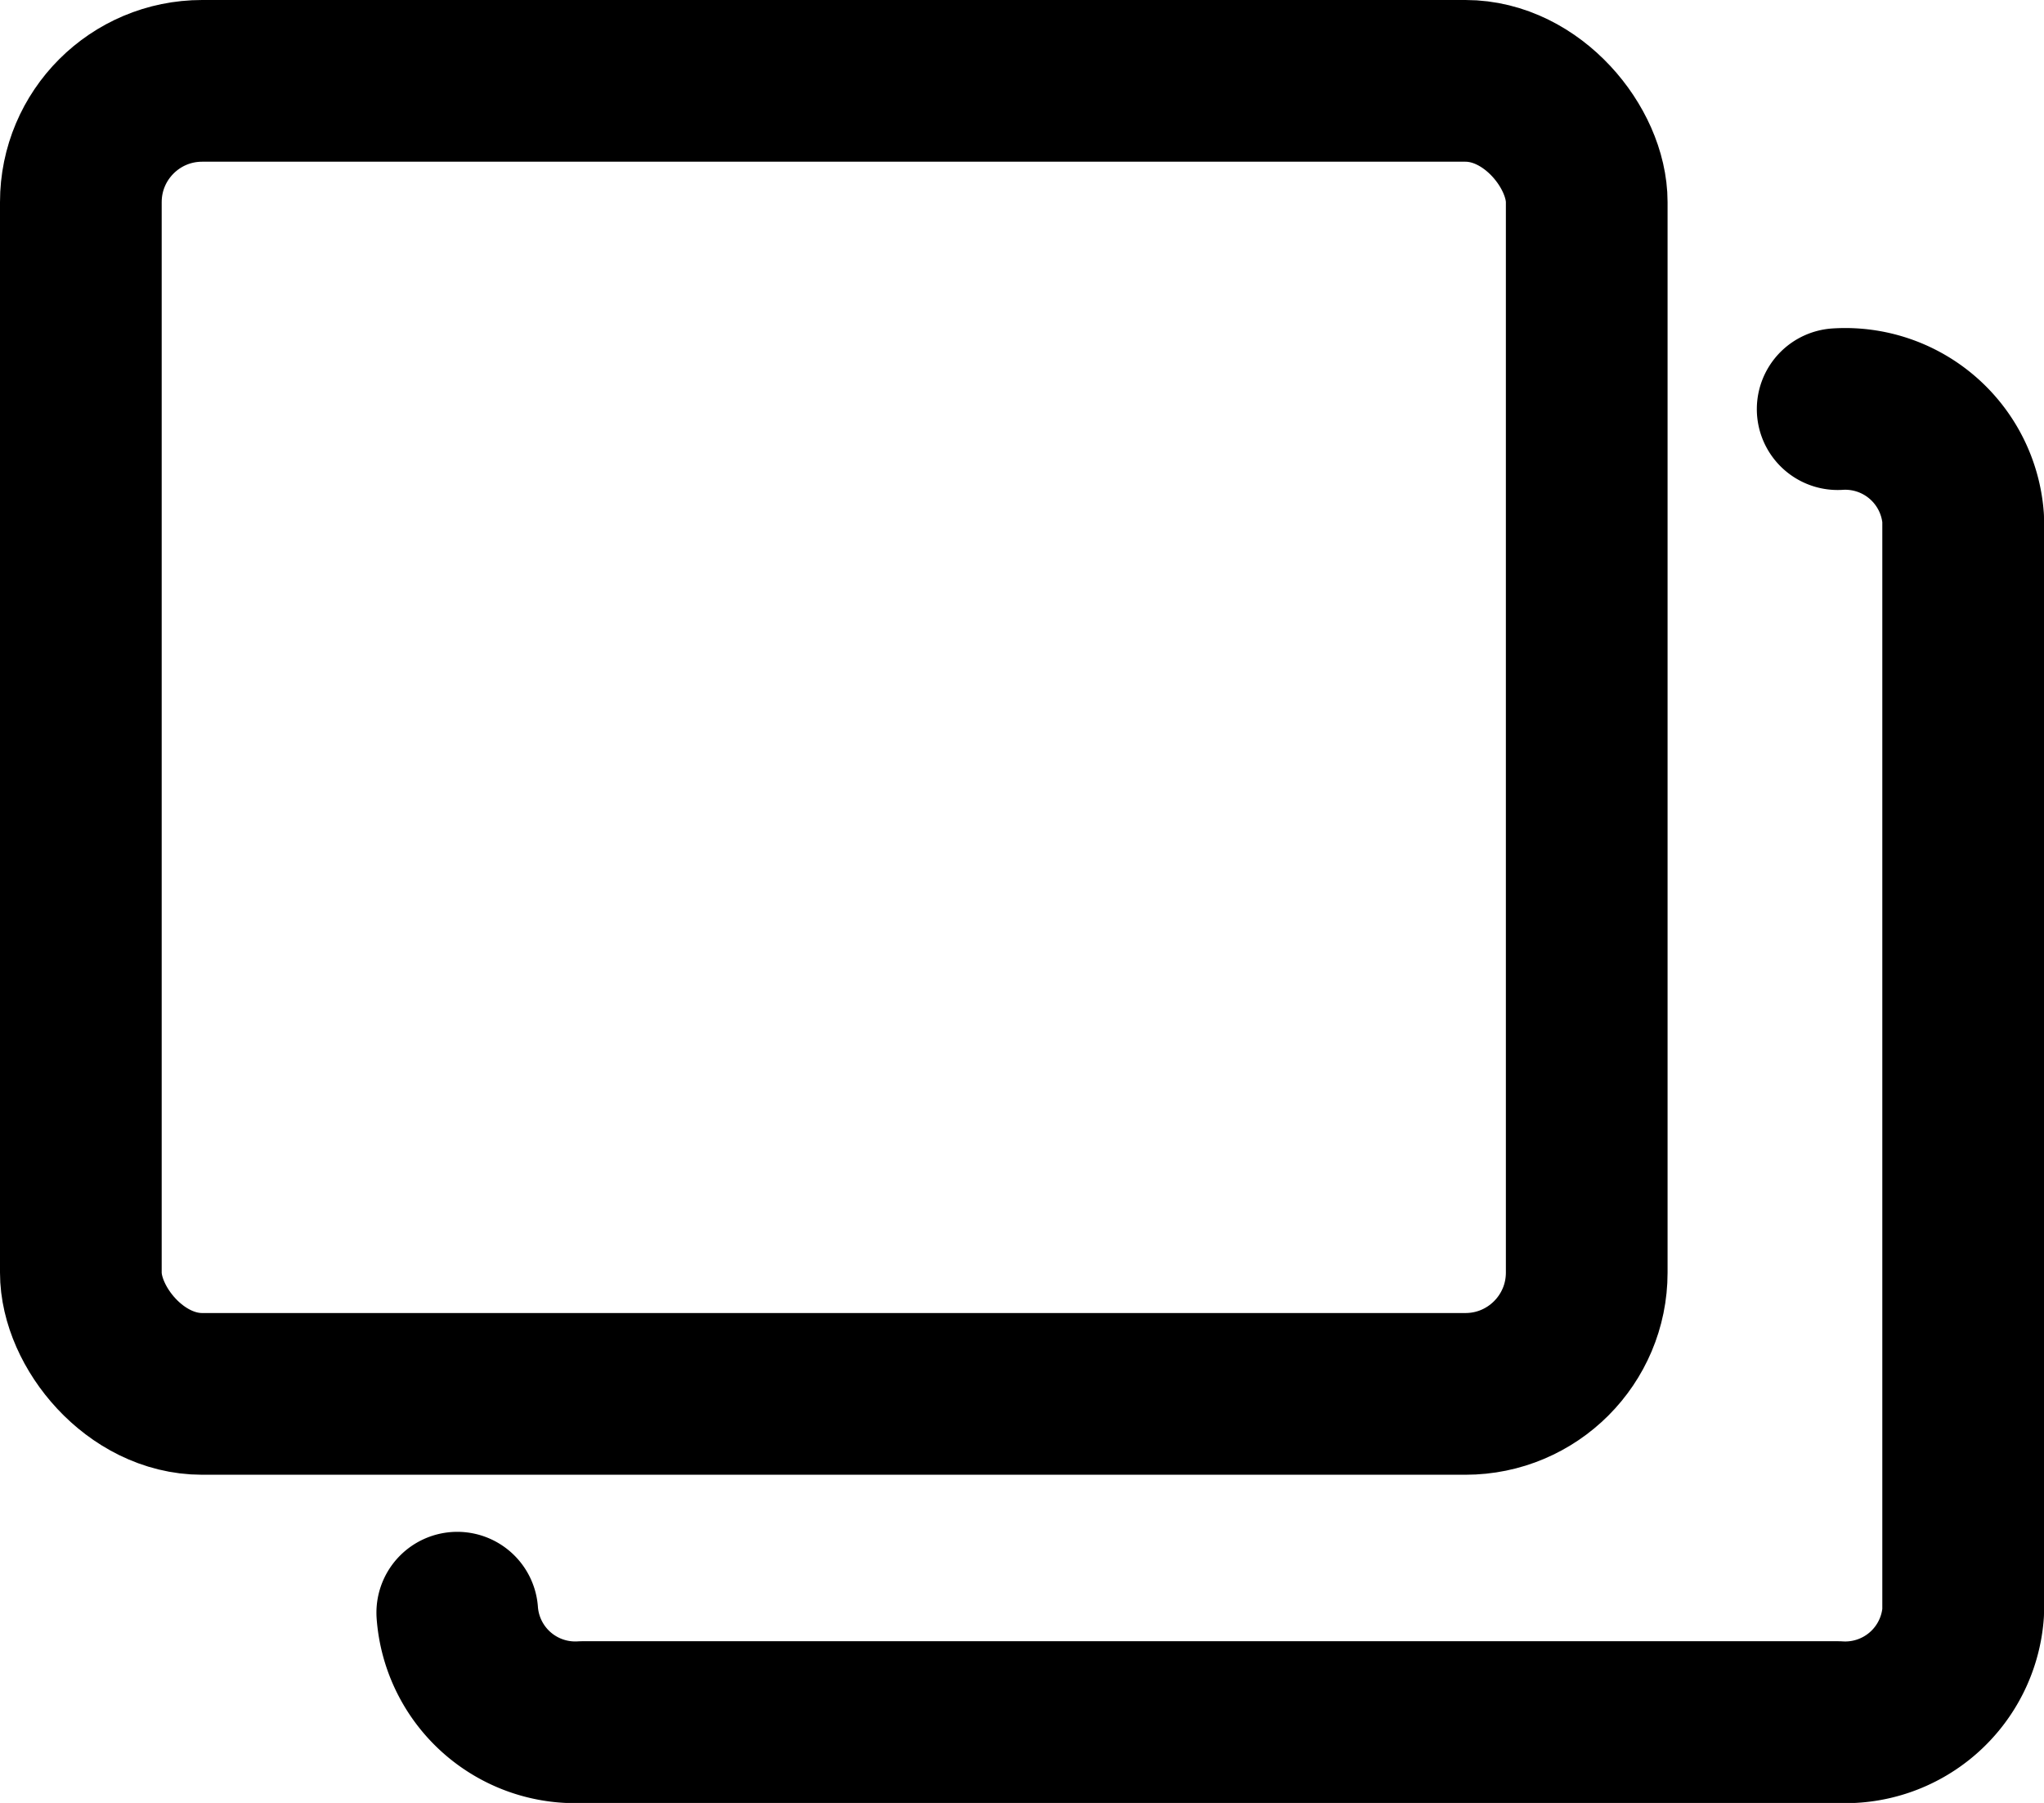
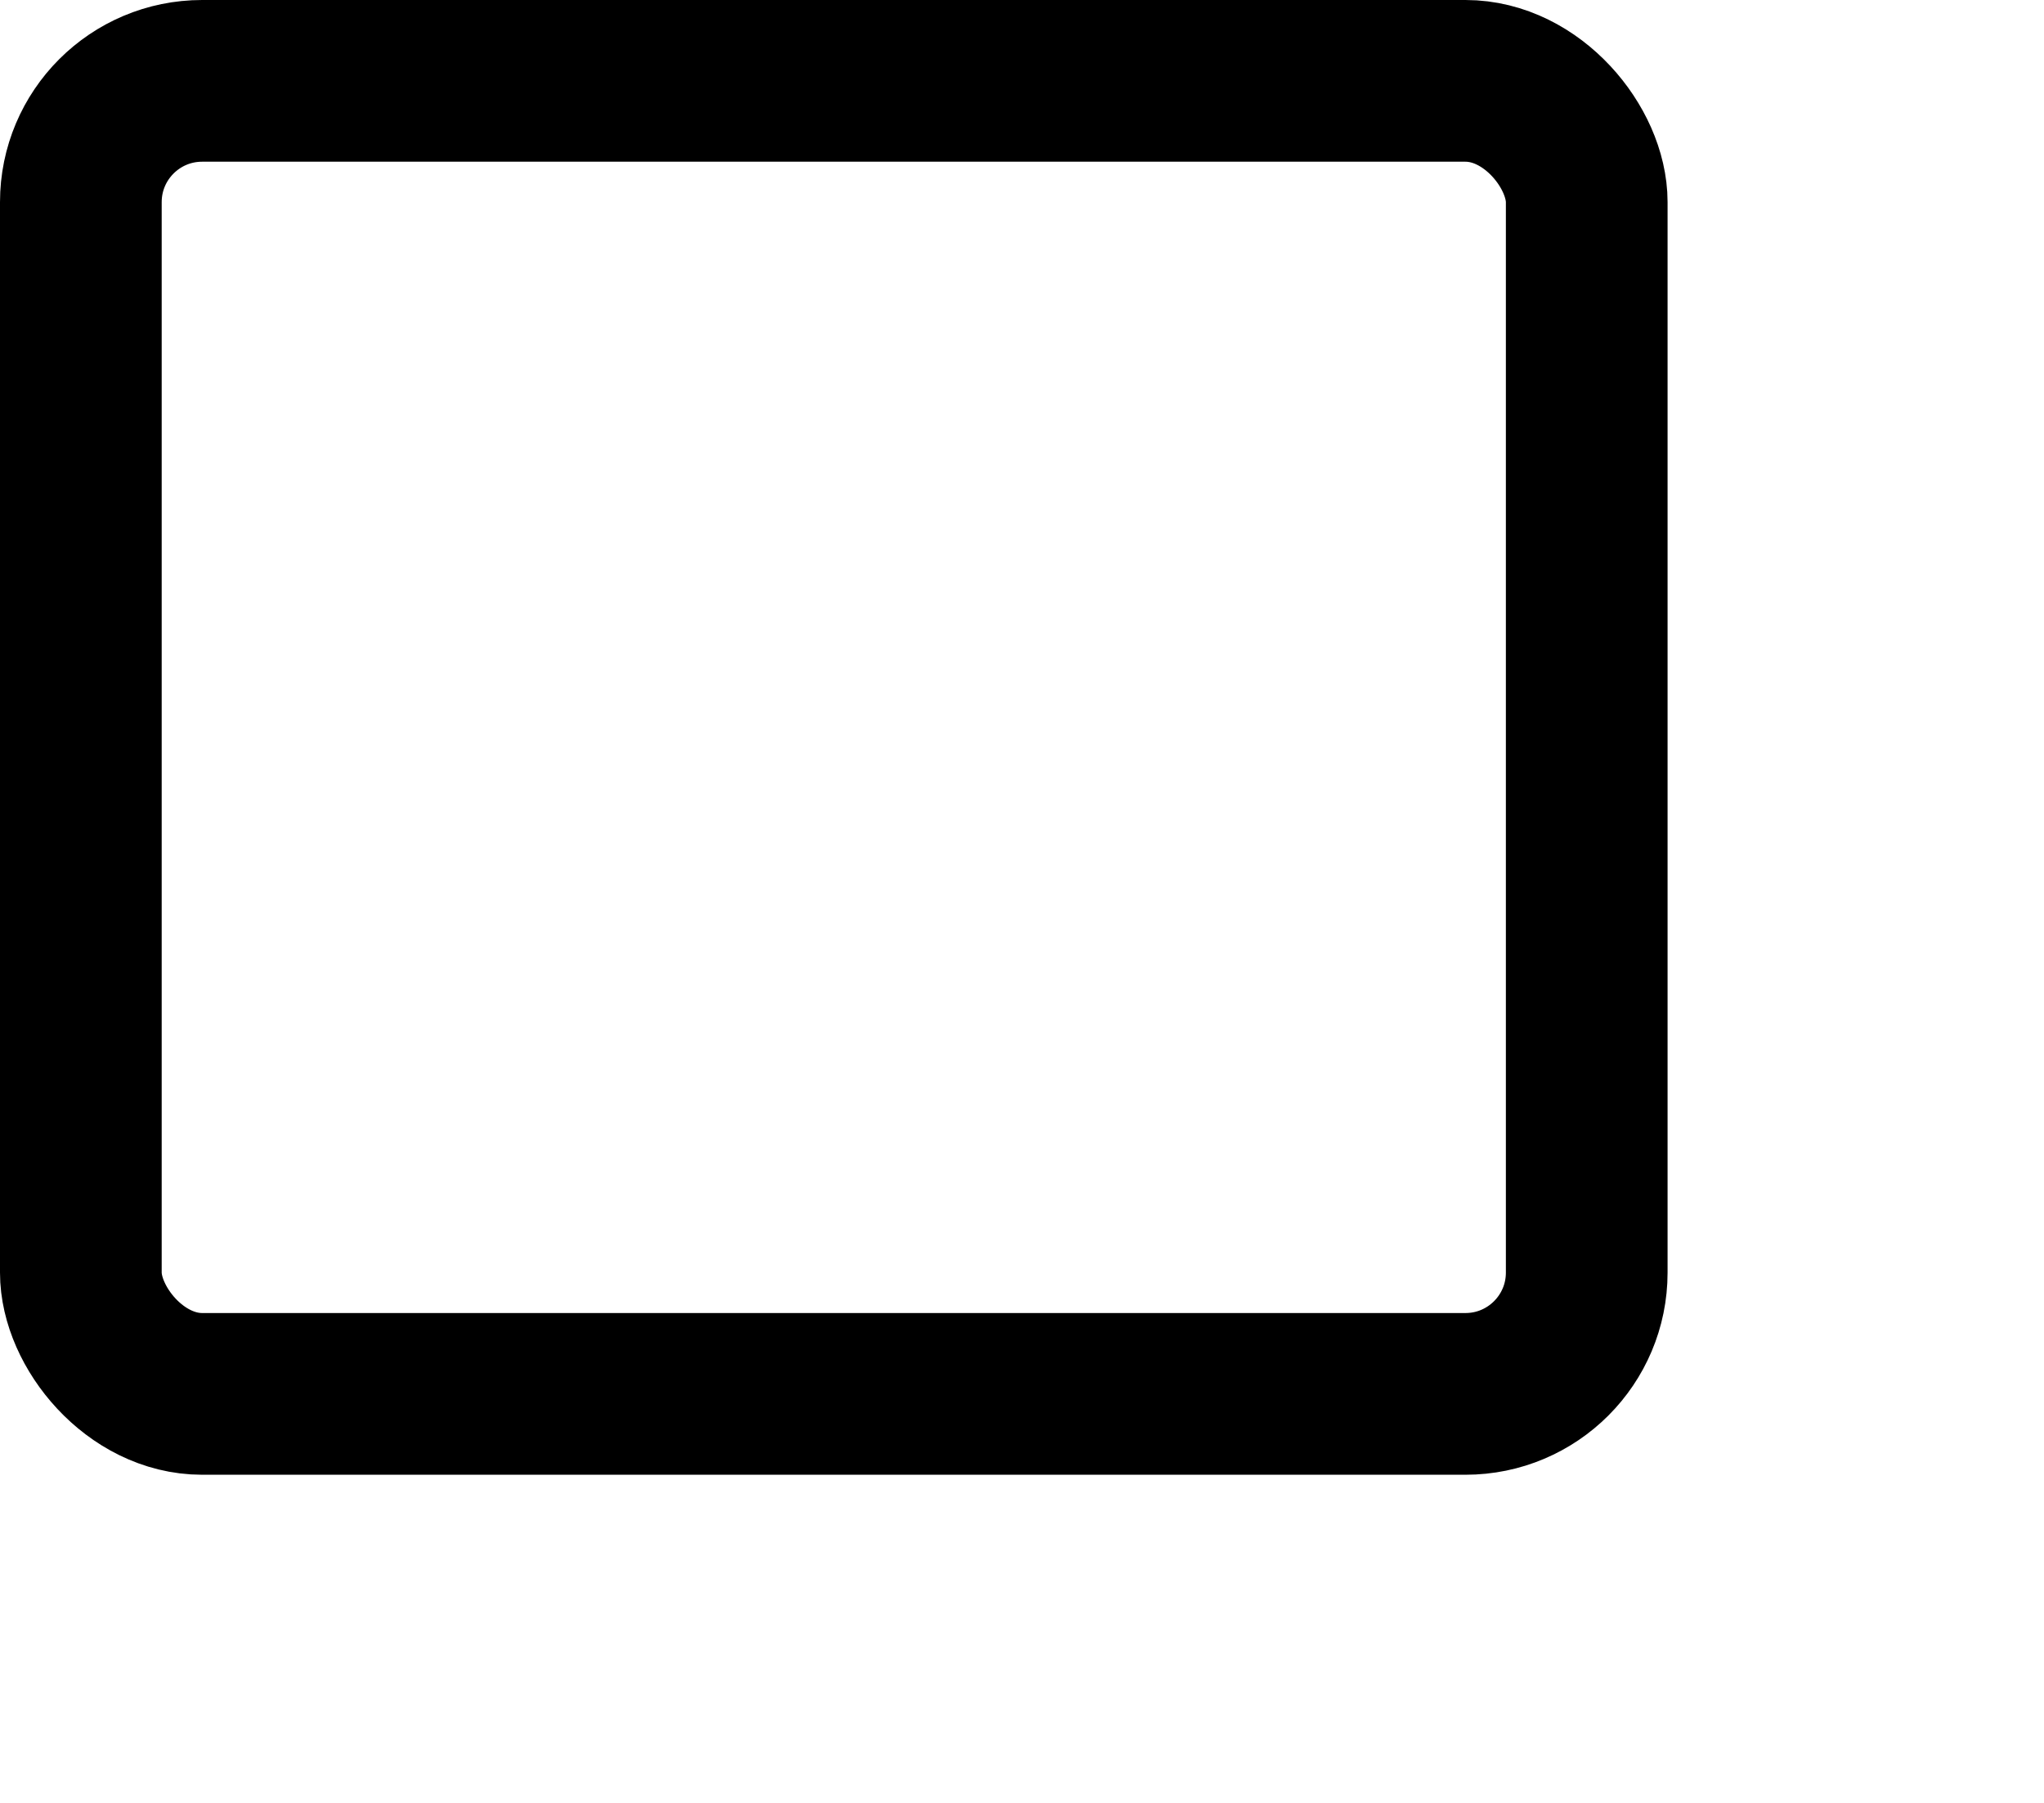
<svg xmlns="http://www.w3.org/2000/svg" width="25.282" height="22.298" viewBox="0 0 25.282 22.298">
  <g id="Gruppe_1645" data-name="Gruppe 1645" transform="translate(-39.205 -941.592)">
    <g id="layers-back" transform="translate(40.205 942.592)">
      <rect id="Rechteck_1194" data-name="Rechteck 1194" width="18.626" height="16.239" rx="1.5" transform="translate(0 0)" fill="none" stroke="#000" stroke-linecap="round" stroke-linejoin="round" stroke-width="2" />
-       <path id="Pfad_14388" data-name="Pfad 14388" d="M22.324,5.25A1.463,1.463,0,0,1,23.876,6.6V20.135a1.463,1.463,0,0,1-1.552,1.353H6.8A1.463,1.463,0,0,1,5.25,20.135" transform="translate(-0.594 -1.19)" fill="none" stroke="#000" stroke-linecap="round" stroke-linejoin="round" stroke-width="2" />
    </g>
  </g>
</svg>